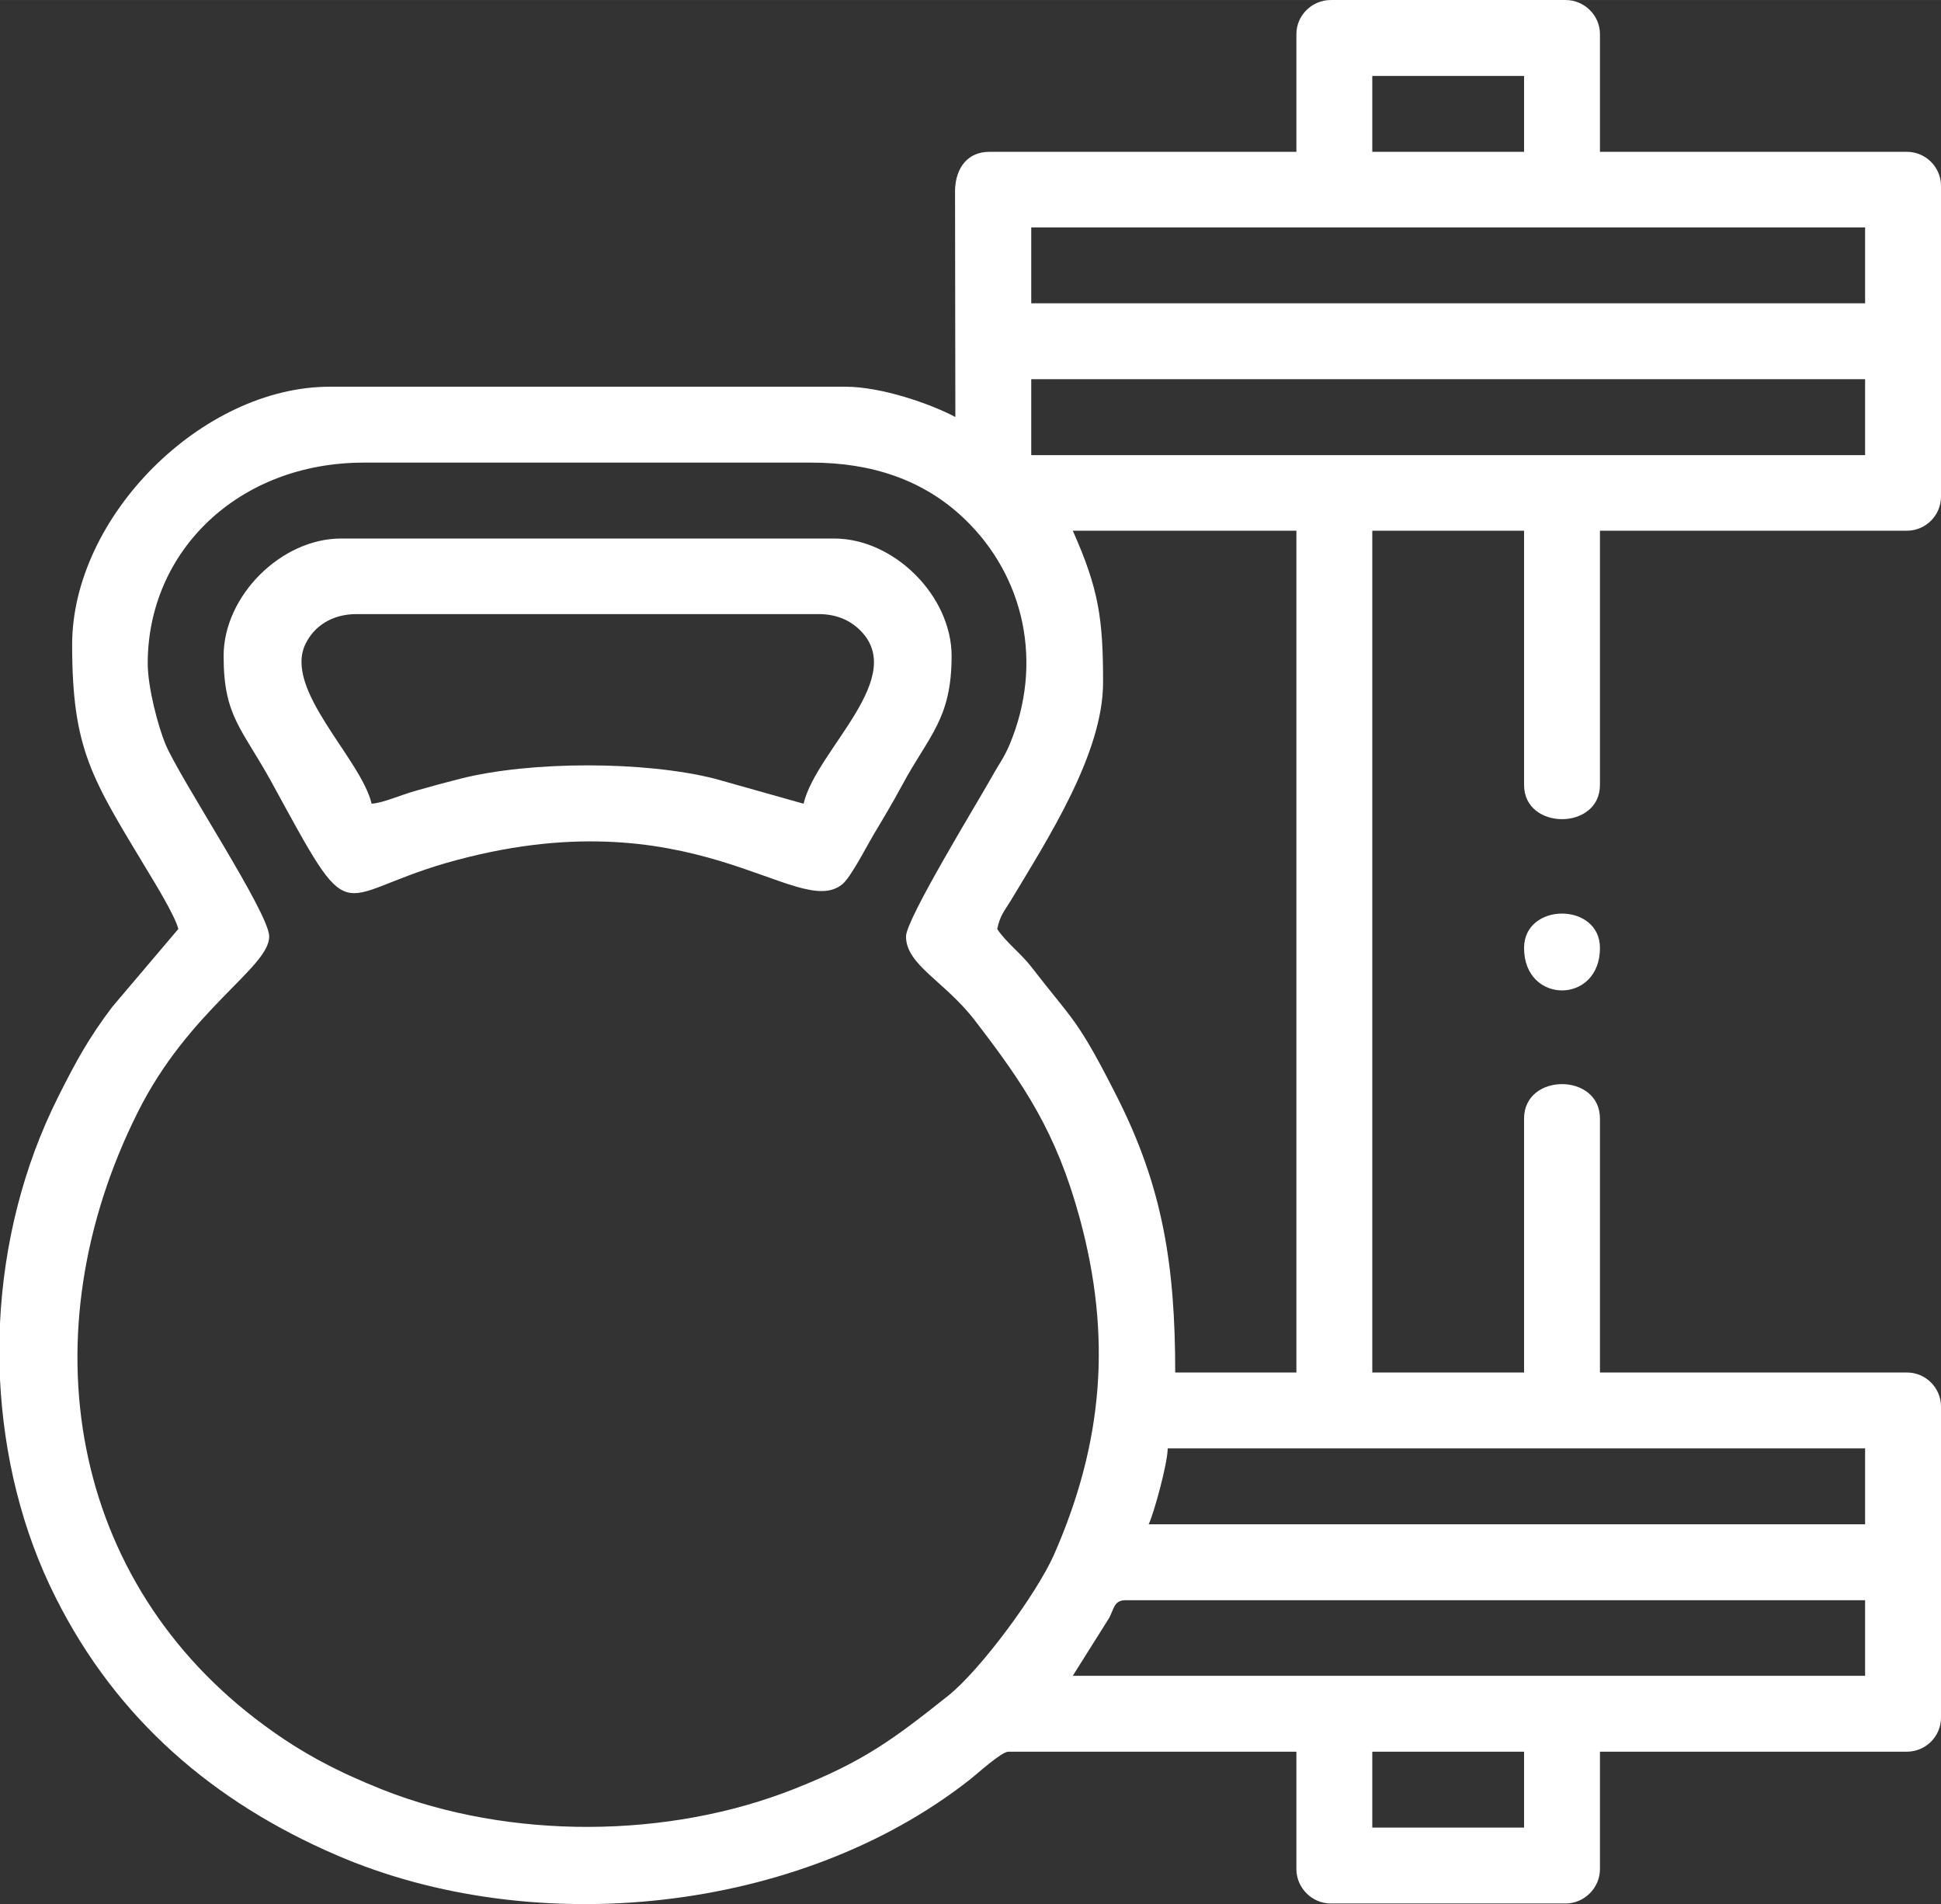
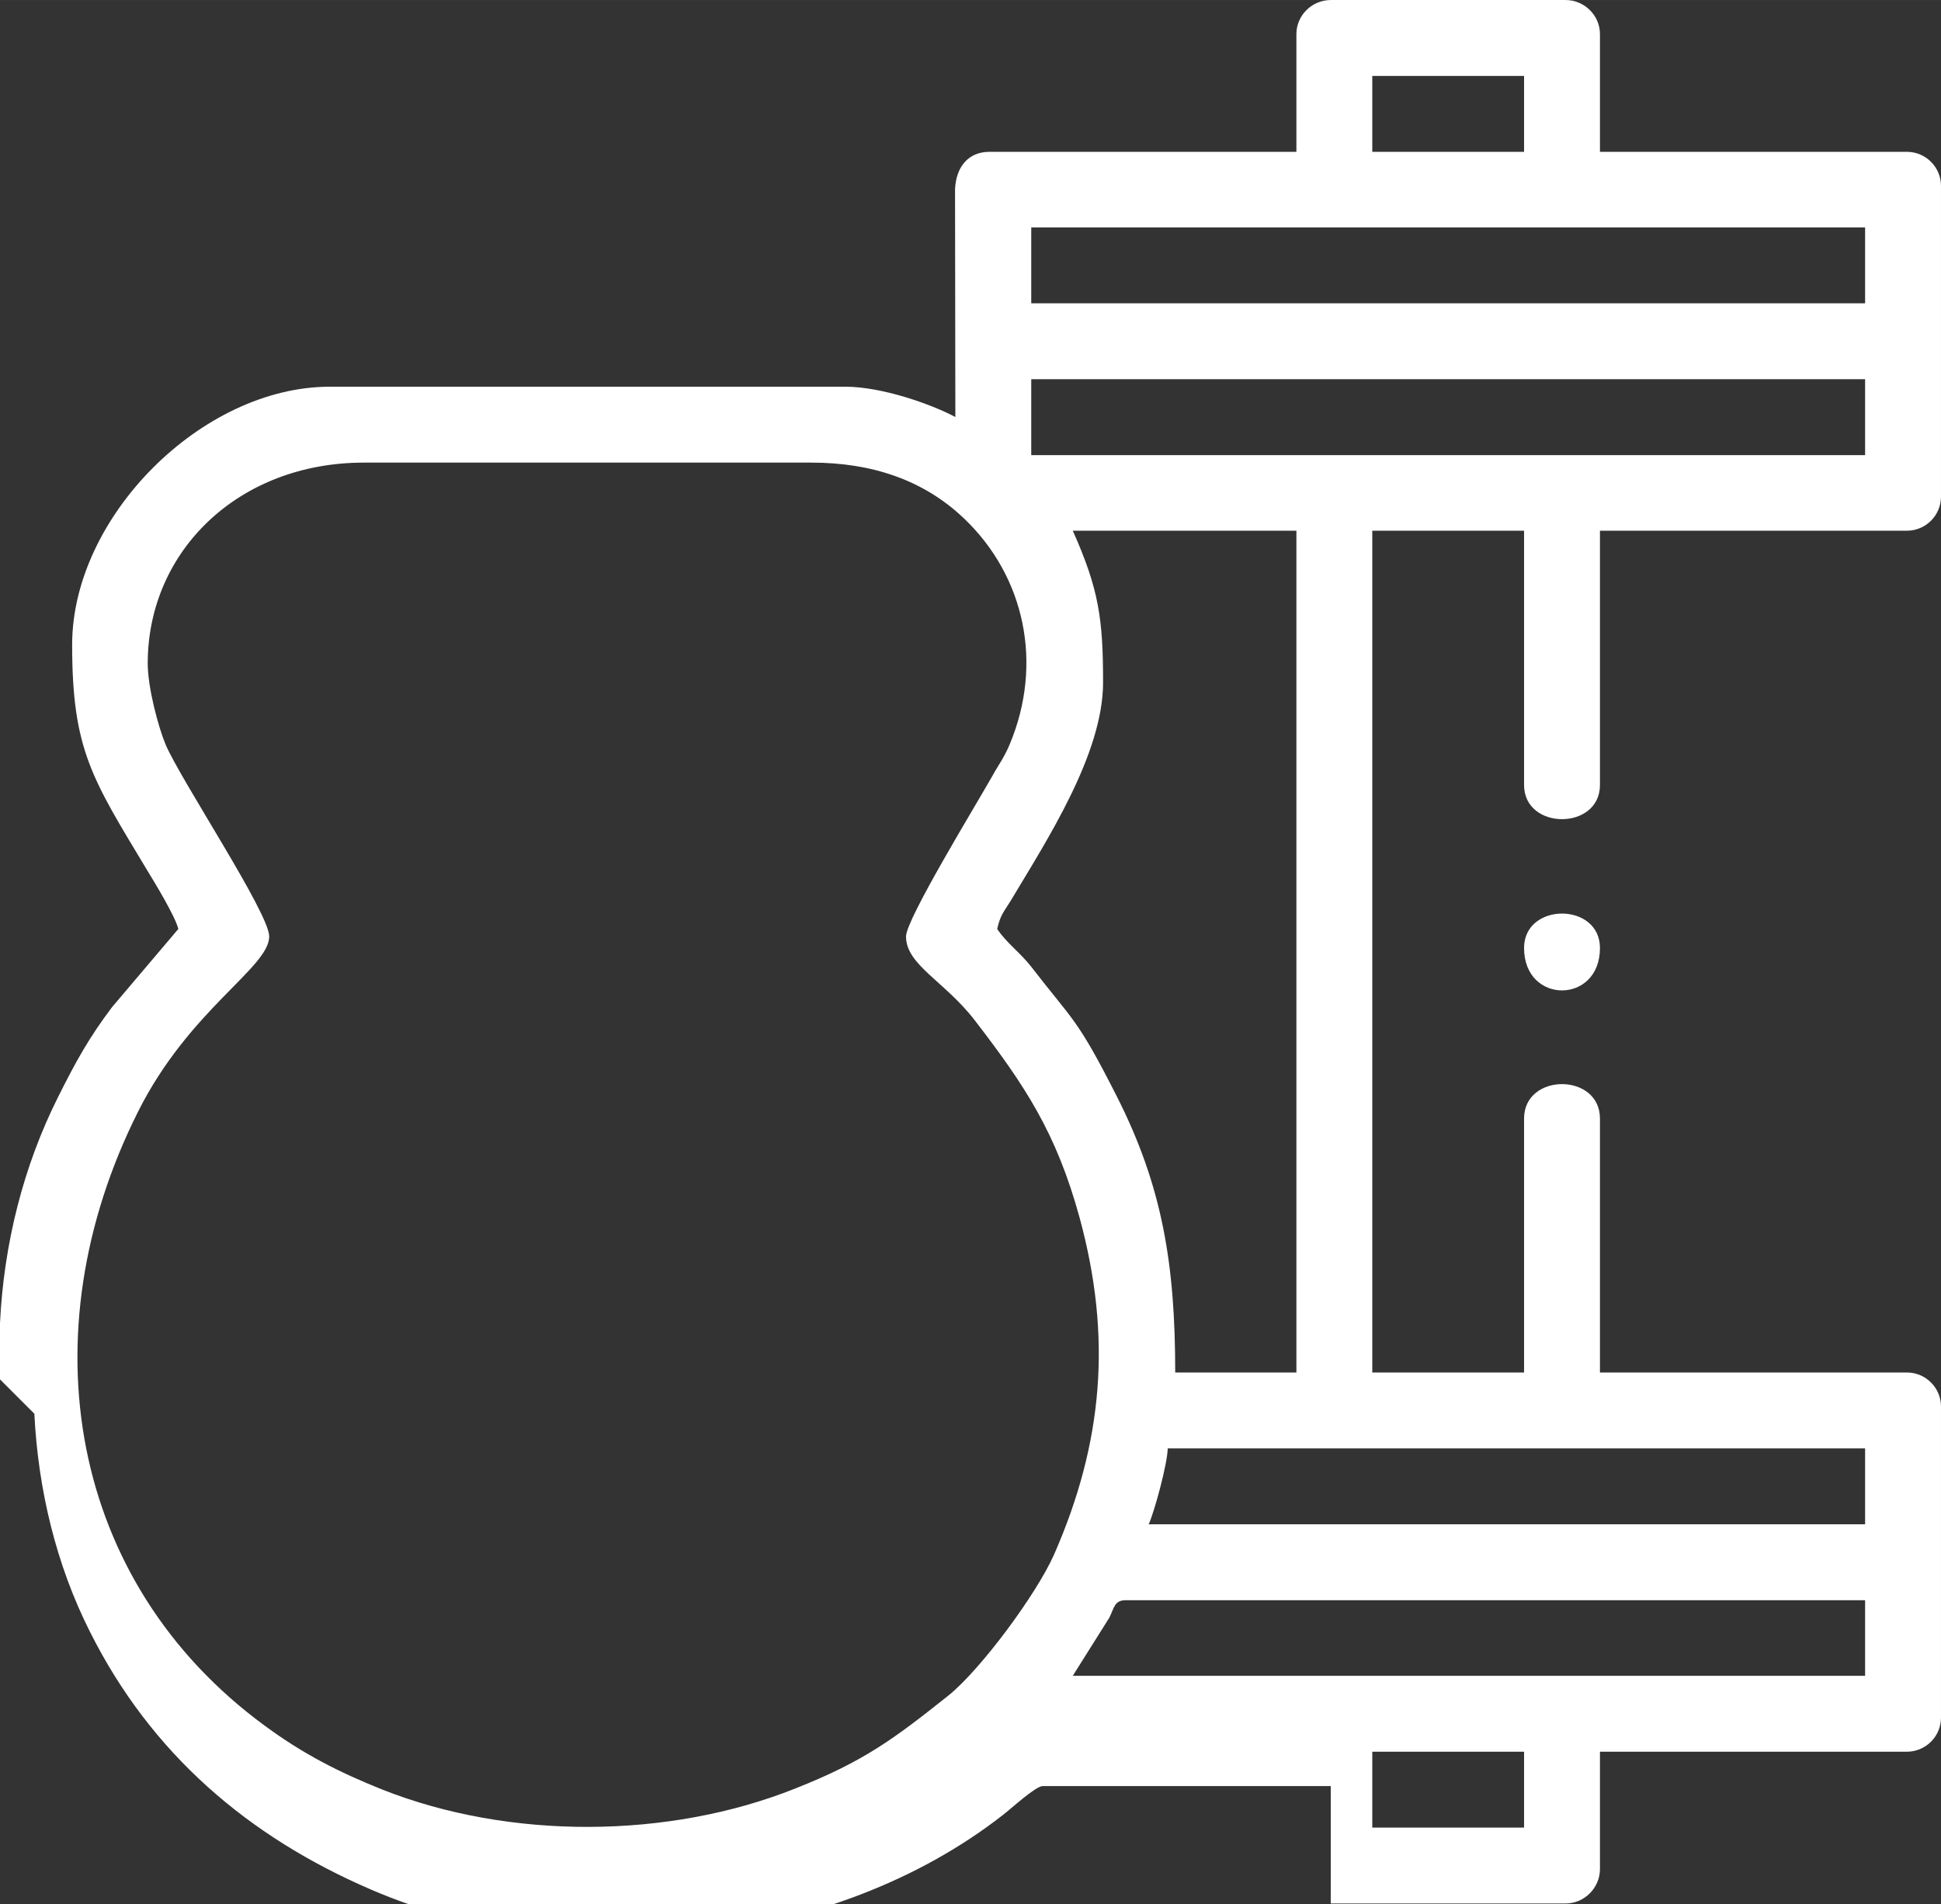
<svg xmlns="http://www.w3.org/2000/svg" xml:space="preserve" width="132.535mm" height="130mm" version="1.1" style="shape-rendering:geometricPrecision; text-rendering:geometricPrecision; image-rendering:optimizeQuality; fill-rule:evenodd; clip-rule:evenodd" viewBox="0 0 6215 6096">
  <rect x="0" y="0" width="6215" height="6096" fill="#333333" stroke="none" />
  <defs>
    <style type="text/css">
   
    .fil0 {fill:white}
   
  </style>
  </defs>
  <g id="Capa_x0020_1">
    <g id="_2192335158720">
-       <path class="fil0" d="M4394 5608l486 0 0 243 -486 0 0 -243zm-4394 -1192l0 -180c12,-253 75,-503 186,-724 57,-114 99,-190 173,-288l212 -250c-10,-41 -76,-149 -101,-190 -175,-291 -239,-383 -239,-720 0,-410 416,-826 825,-826l1651 0c117,0 275,56 352,97l-1 -729c3,-70 41,-120 110,-120l983 0 0 -377c0,-60 50,-109 110,-109l752 0c60,0 110,49 110,109l0 377 983 0c60,0 109,49 109,109l0 995c0,60 -49,109 -109,109l-983 0 0 814c0,146 -243,146 -243,0l0 -814 -486 0 0 2695 486 0 0 -813c0,-147 243,-147 243,0l0 813 983 0c60,0 109,49 109,109l0 996c0,60 -49,109 -109,109l-983 0 0 376c0,60 -50,110 -110,110l-752 0c-60,0 -110,-50 -110,-110l0 -376 -922 0c-23,0 -102,73 -127,92 -543,425 -1391,513 -2025,239 -392,-169 -703,-434 -899,-825 -108,-214 -166,-455 -178,-698zm3605 707l2367 0 0 242 -2537 0 117 -186c16,-32 16,-56 53,-56zm134 -486l2233 0 0 243 -2294 0c17,-36 60,-192 61,-243zm-3266 -2513c0,-360 291,-643 692,-643l1433 0c191,0 358,54 489,179 195,186 254,465 146,723 -19,45 -34,62 -56,102 -53,94 -276,458 -276,513 0,91 123,143 219,267 161,209 262,360 337,634 104,382 75,720 -82,1078 -57,128 -235,368 -338,451 -176,140 -271,211 -491,298 -406,162 -914,164 -1320,4 -143,-57 -257,-116 -378,-205 -628,-460 -762,-1255 -407,-1964 164,-329 421,-463 421,-563 0,-75 -283,-500 -332,-615 -24,-58 -57,-183 -57,-259zm2962 -425l716 0 0 2695 -388 0c0,-346 -41,-595 -186,-882 -129,-255 -140,-242 -275,-417 -35,-45 -80,-77 -109,-121 10,-45 21,-54 43,-90 116,-194 296,-470 296,-699 0,-202 -13,-298 -97,-486zm-133 -485l2670 0 0 243 -2670 0 0 -243zm0 -486l2670 0 0 243 -2670 0 0 -243zm1092 -485l486 0 0 243 -486 0 0 -243z" />
-       <path class="fil0" d="M1141 1966l1481 0c53,0 95,18 125,45 170,153 -133,388 -174,562l-284 -80c-225,-57 -590,-57 -815,0 -55,14 -92,24 -144,39 -50,14 -101,38 -140,41 -35,-146 -285,-367 -211,-513 27,-55 84,-94 162,-94zm-425 134c0,194 58,230 154,405 266,487 192,364 558,258 790,-227 1124,186 1269,68 27,-22 76,-118 99,-157 33,-55 64,-107 93,-161 85,-158 158,-211 158,-413 0,-192 -184,-376 -376,-376l-1579 0c-192,0 -376,184 -376,376z" />
+       <path class="fil0" d="M4394 5608l486 0 0 243 -486 0 0 -243zm-4394 -1192l0 -180c12,-253 75,-503 186,-724 57,-114 99,-190 173,-288l212 -250c-10,-41 -76,-149 -101,-190 -175,-291 -239,-383 -239,-720 0,-410 416,-826 825,-826l1651 0c117,0 275,56 352,97l-1 -729c3,-70 41,-120 110,-120l983 0 0 -377c0,-60 50,-109 110,-109l752 0c60,0 110,49 110,109l0 377 983 0c60,0 109,49 109,109l0 995c0,60 -49,109 -109,109l-983 0 0 814c0,146 -243,146 -243,0l0 -814 -486 0 0 2695 486 0 0 -813c0,-147 243,-147 243,0l0 813 983 0c60,0 109,49 109,109l0 996c0,60 -49,109 -109,109l-983 0 0 376c0,60 -50,110 -110,110l-752 0l0 -376 -922 0c-23,0 -102,73 -127,92 -543,425 -1391,513 -2025,239 -392,-169 -703,-434 -899,-825 -108,-214 -166,-455 -178,-698zm3605 707l2367 0 0 242 -2537 0 117 -186c16,-32 16,-56 53,-56zm134 -486l2233 0 0 243 -2294 0c17,-36 60,-192 61,-243zm-3266 -2513c0,-360 291,-643 692,-643l1433 0c191,0 358,54 489,179 195,186 254,465 146,723 -19,45 -34,62 -56,102 -53,94 -276,458 -276,513 0,91 123,143 219,267 161,209 262,360 337,634 104,382 75,720 -82,1078 -57,128 -235,368 -338,451 -176,140 -271,211 -491,298 -406,162 -914,164 -1320,4 -143,-57 -257,-116 -378,-205 -628,-460 -762,-1255 -407,-1964 164,-329 421,-463 421,-563 0,-75 -283,-500 -332,-615 -24,-58 -57,-183 -57,-259zm2962 -425l716 0 0 2695 -388 0c0,-346 -41,-595 -186,-882 -129,-255 -140,-242 -275,-417 -35,-45 -80,-77 -109,-121 10,-45 21,-54 43,-90 116,-194 296,-470 296,-699 0,-202 -13,-298 -97,-486zm-133 -485l2670 0 0 243 -2670 0 0 -243zm0 -486l2670 0 0 243 -2670 0 0 -243zm1092 -485l486 0 0 243 -486 0 0 -243z" />
      <path class="fil0" d="M4880 3035c0,181 243,181 243,0 0,-147 -243,-147 -243,0z" />
    </g>
  </g>
</svg>